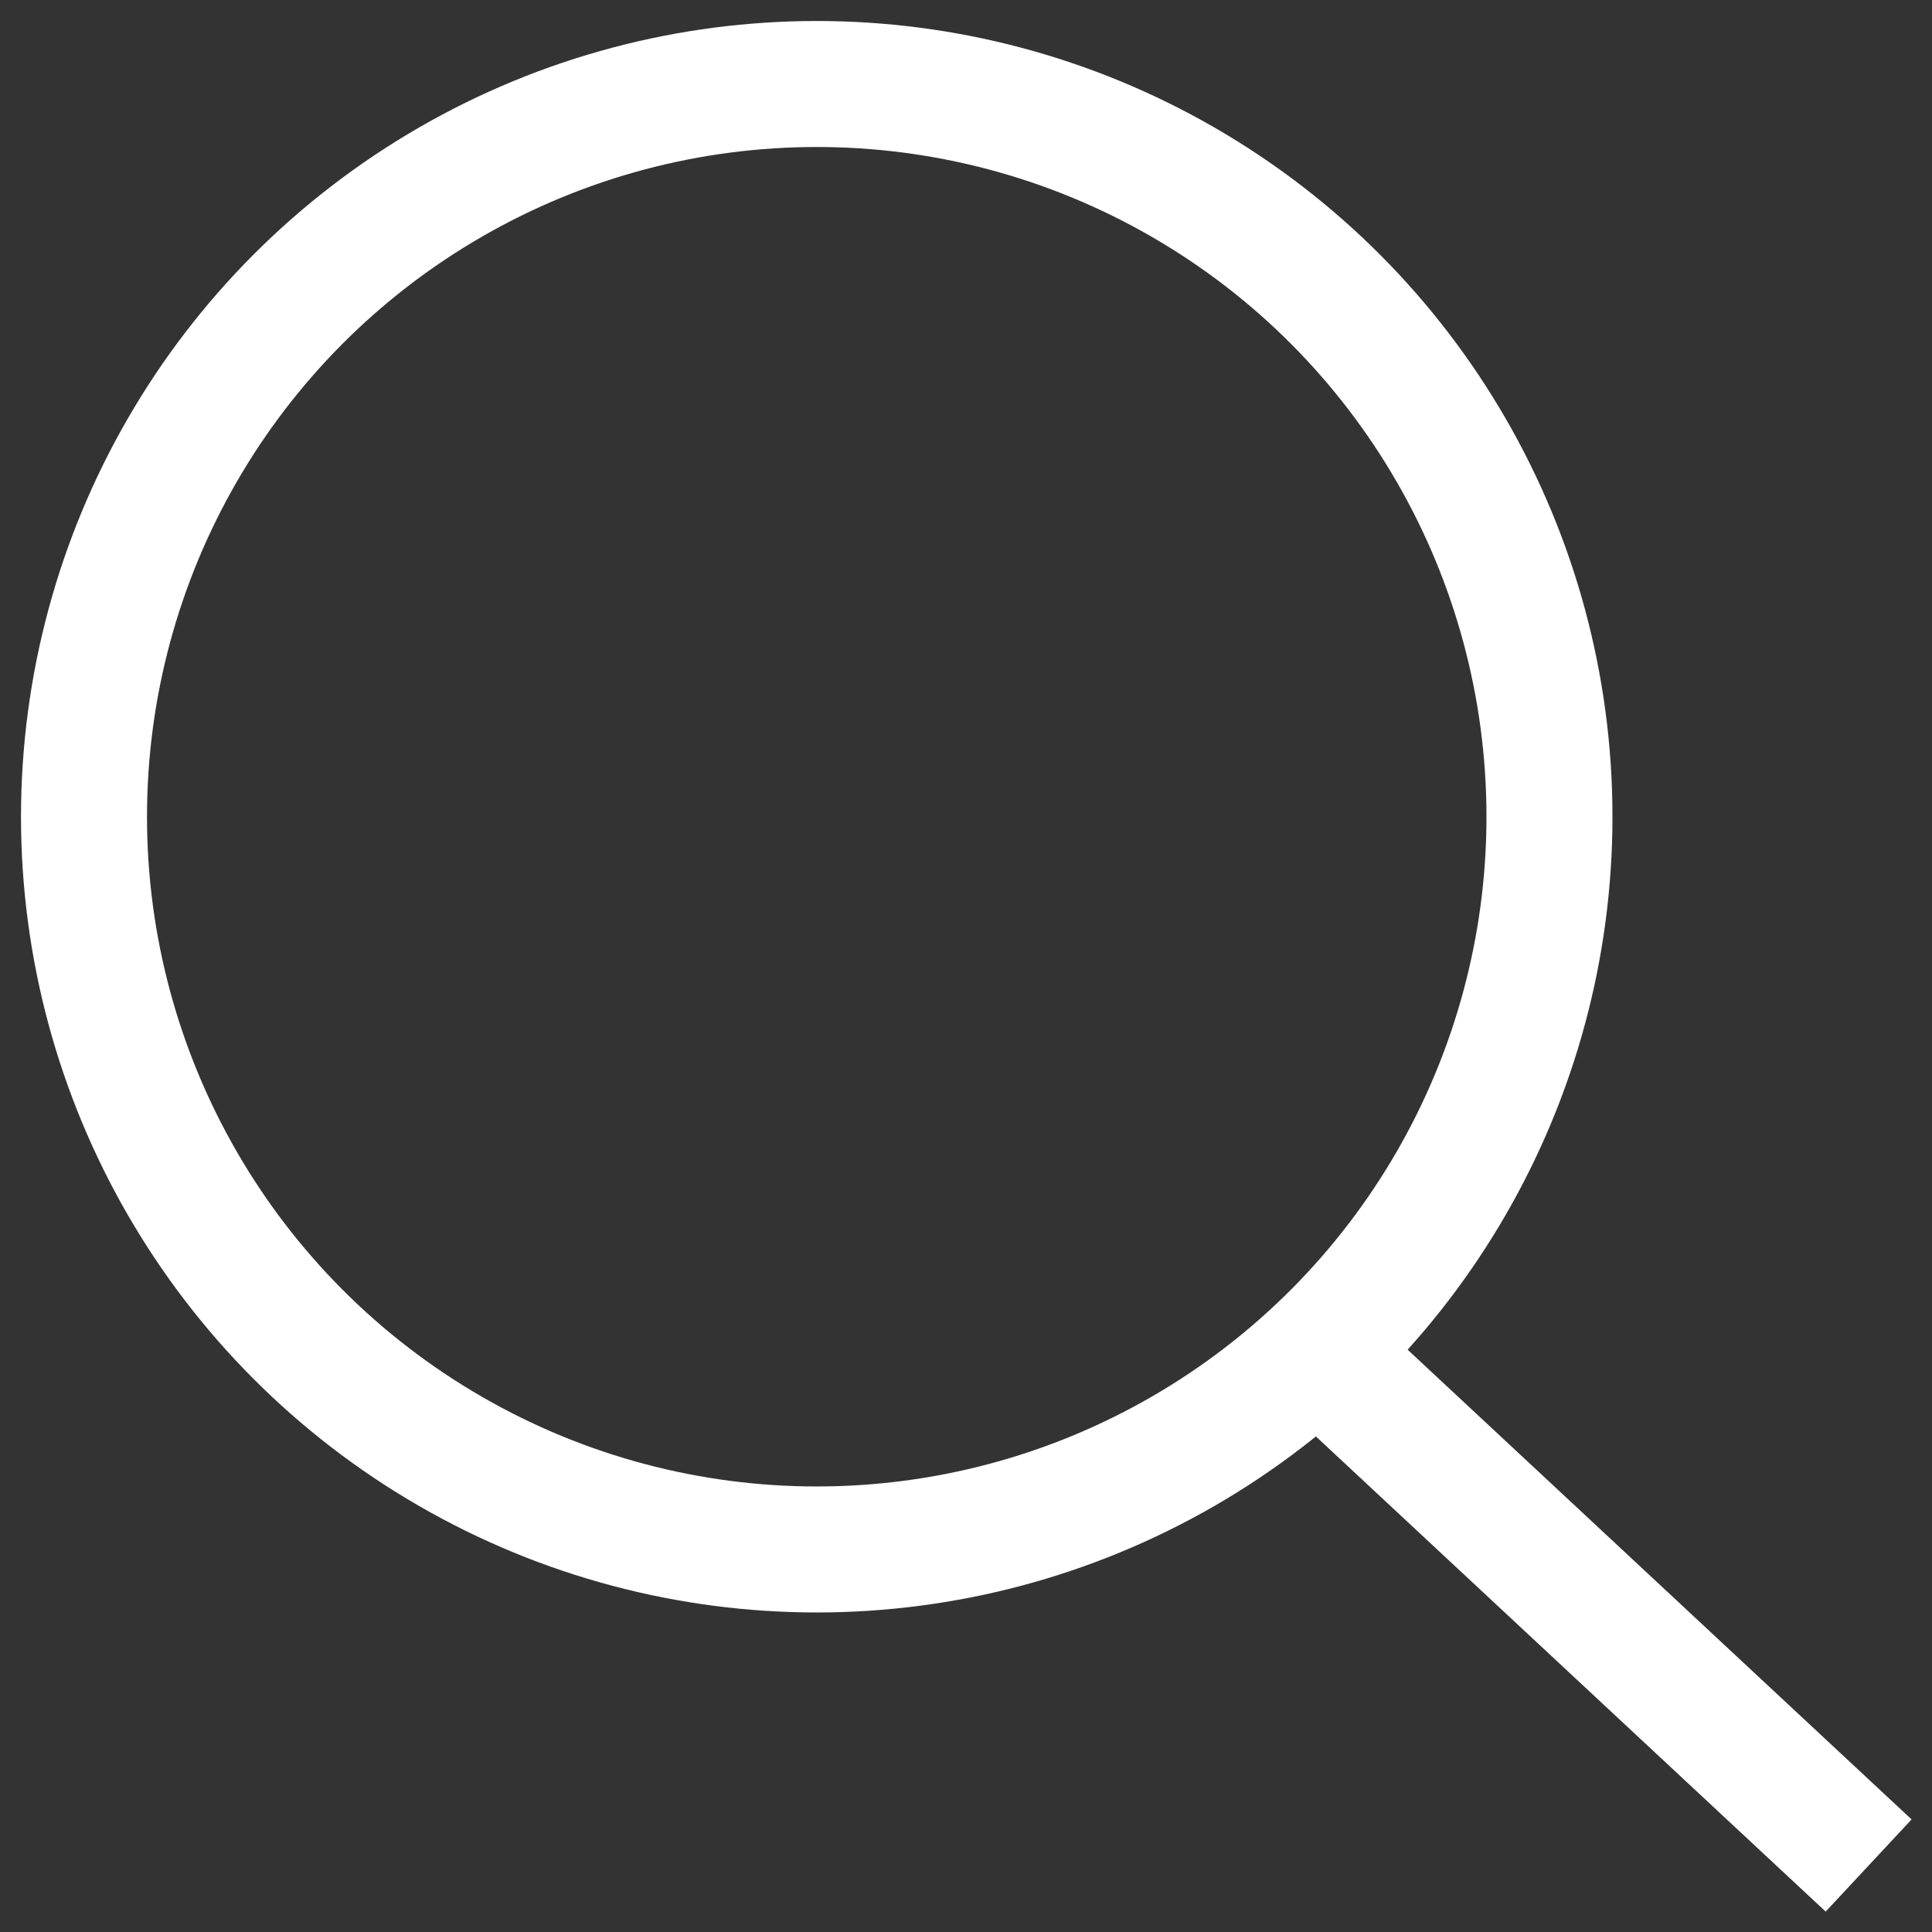
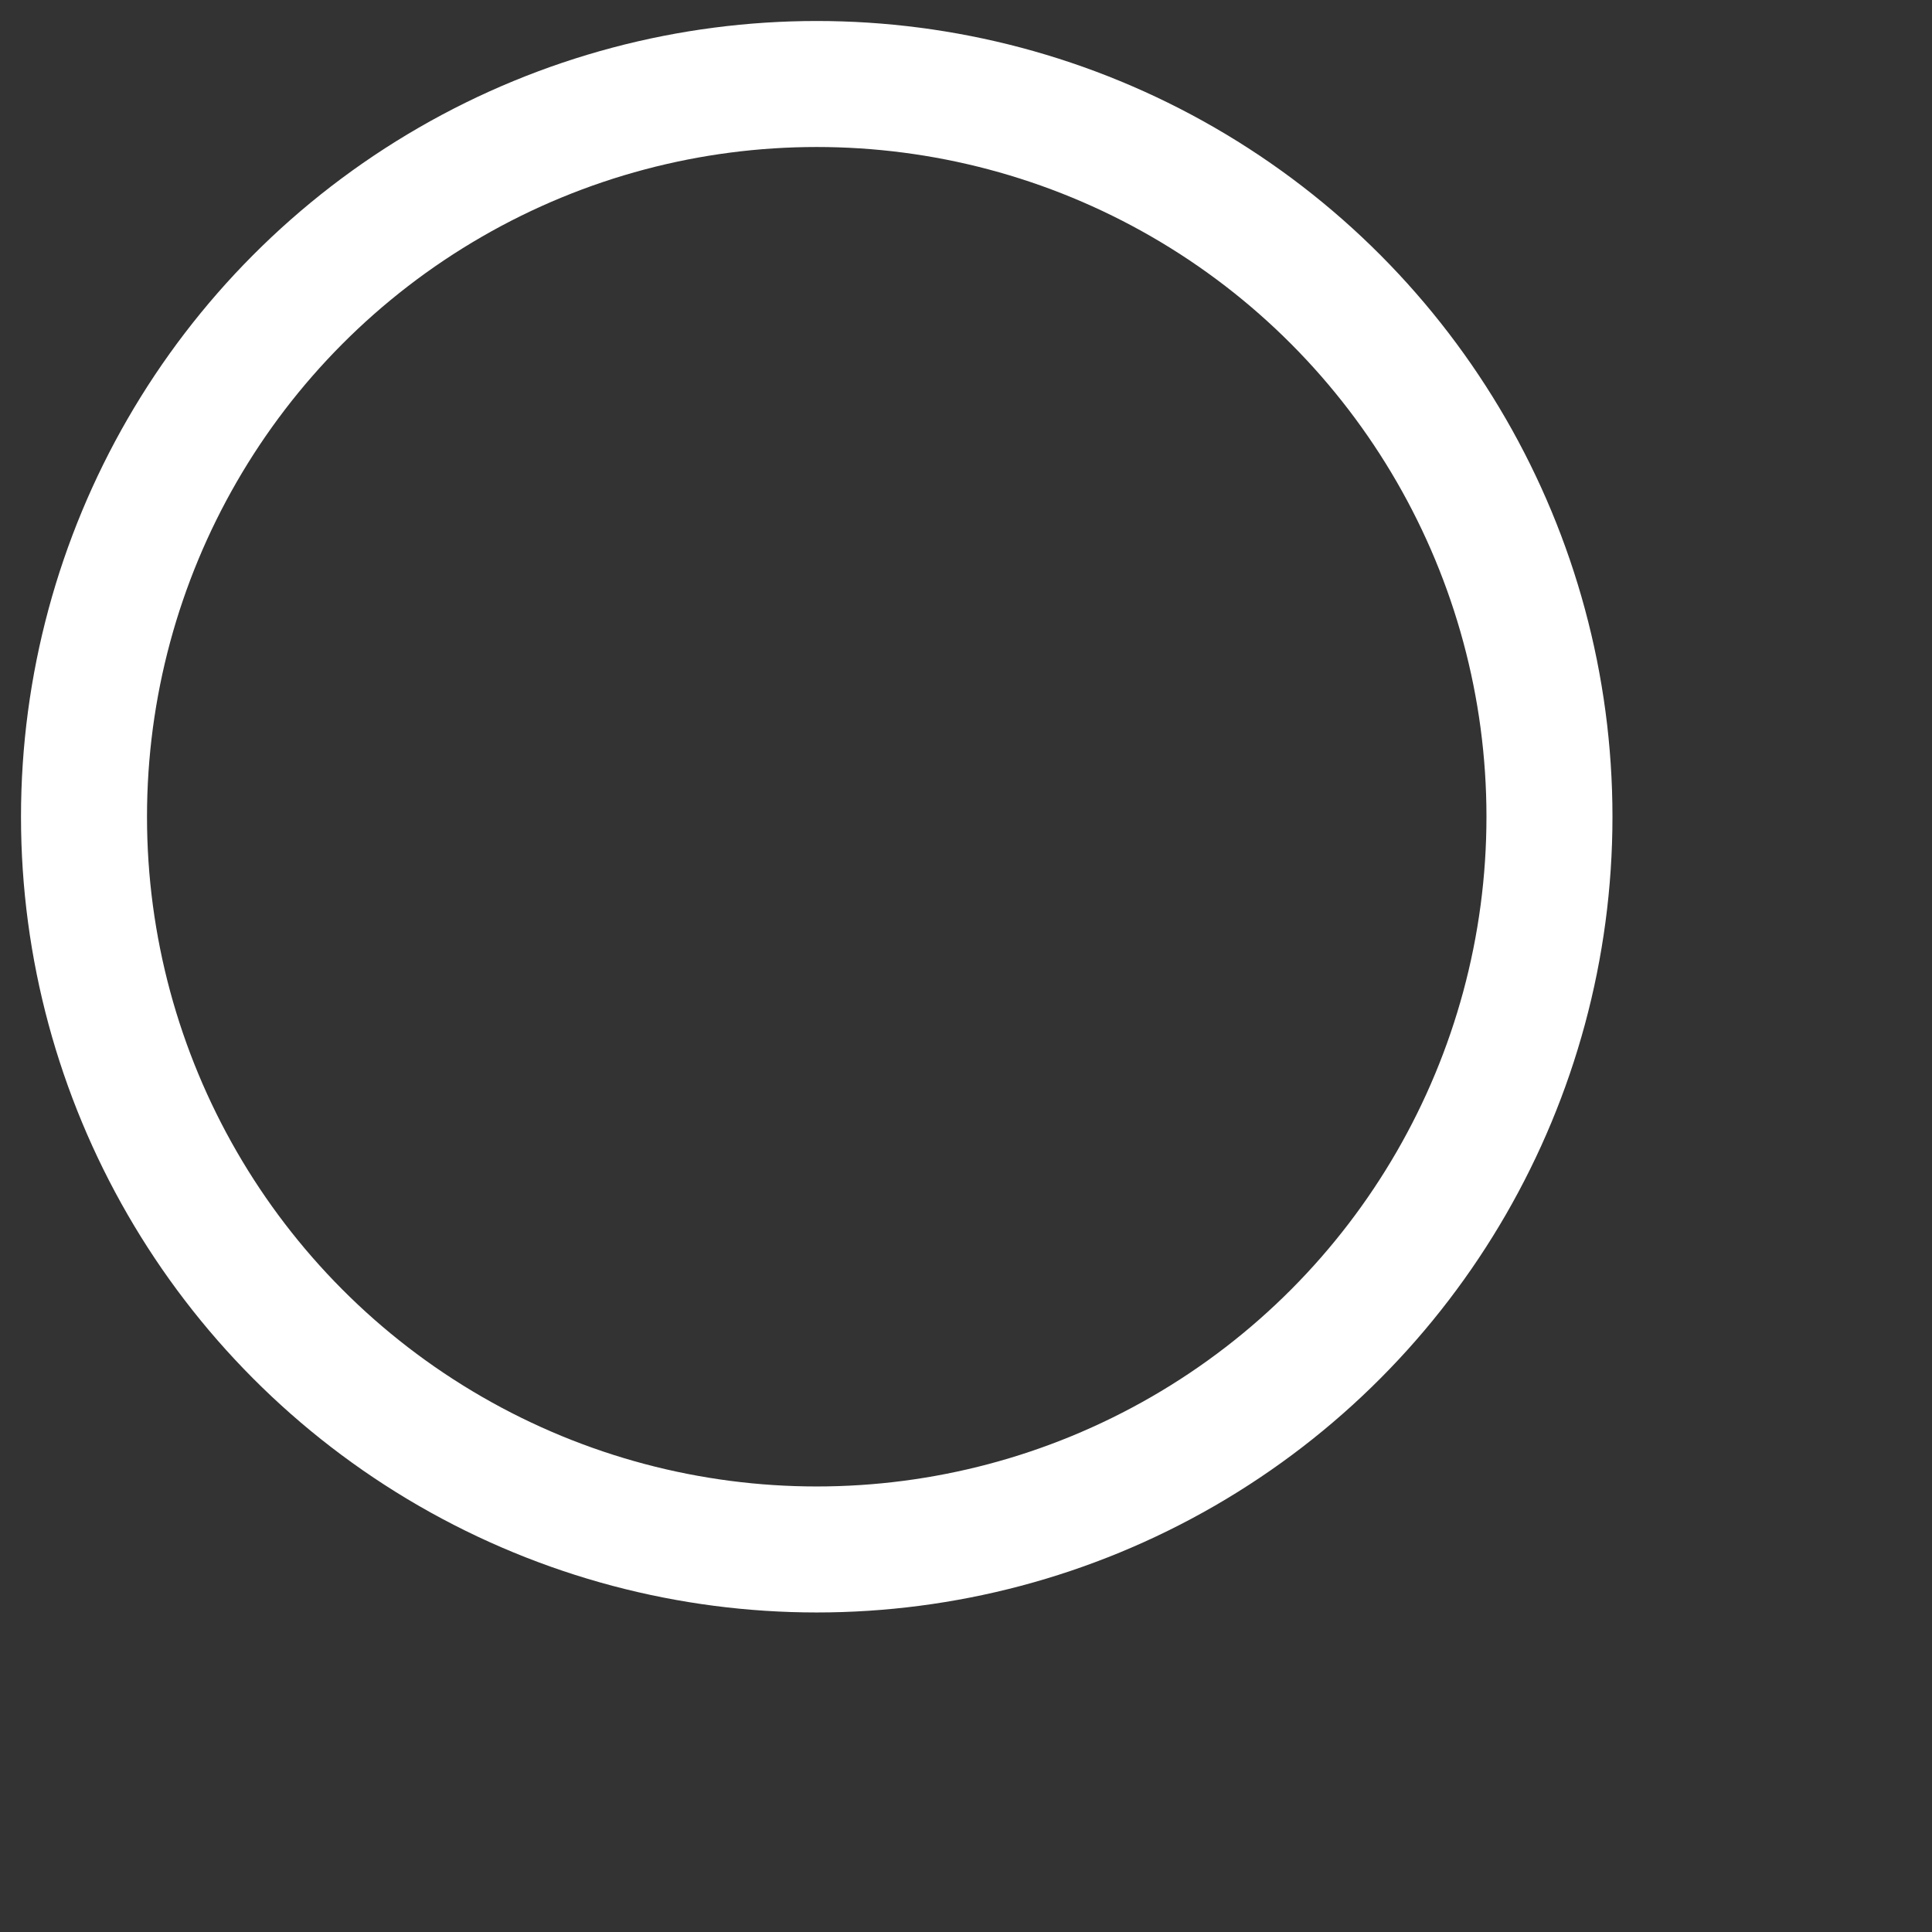
<svg xmlns="http://www.w3.org/2000/svg" width="23px" height="23px" viewBox="0 0 23 23" version="1.1">
  <rect x="0" y="0" width="23" height="23" fill="#333333" stroke="none" />
  <title>Group 4 Copy 3</title>
  <desc>Created with Sketch.</desc>
  <g id="Desktop" stroke="none" stroke-width="1" fill="none" fill-rule="evenodd">
    <g id="Level-1-Pillar-Engage" transform="translate(-1326, -41)" stroke="#FFFFFF" stroke-width="1.5">
      <g id="Group-4-Copy-3" transform="translate(1327, 42)">
        <circle id="Oval" cx="8.723" cy="8.723" r="8.723" />
-         <line x1="14.972" y1="15.361" x2="20.697" y2="20.697" id="Line-3" stroke-linecap="square" />
      </g>
    </g>
  </g>
</svg>